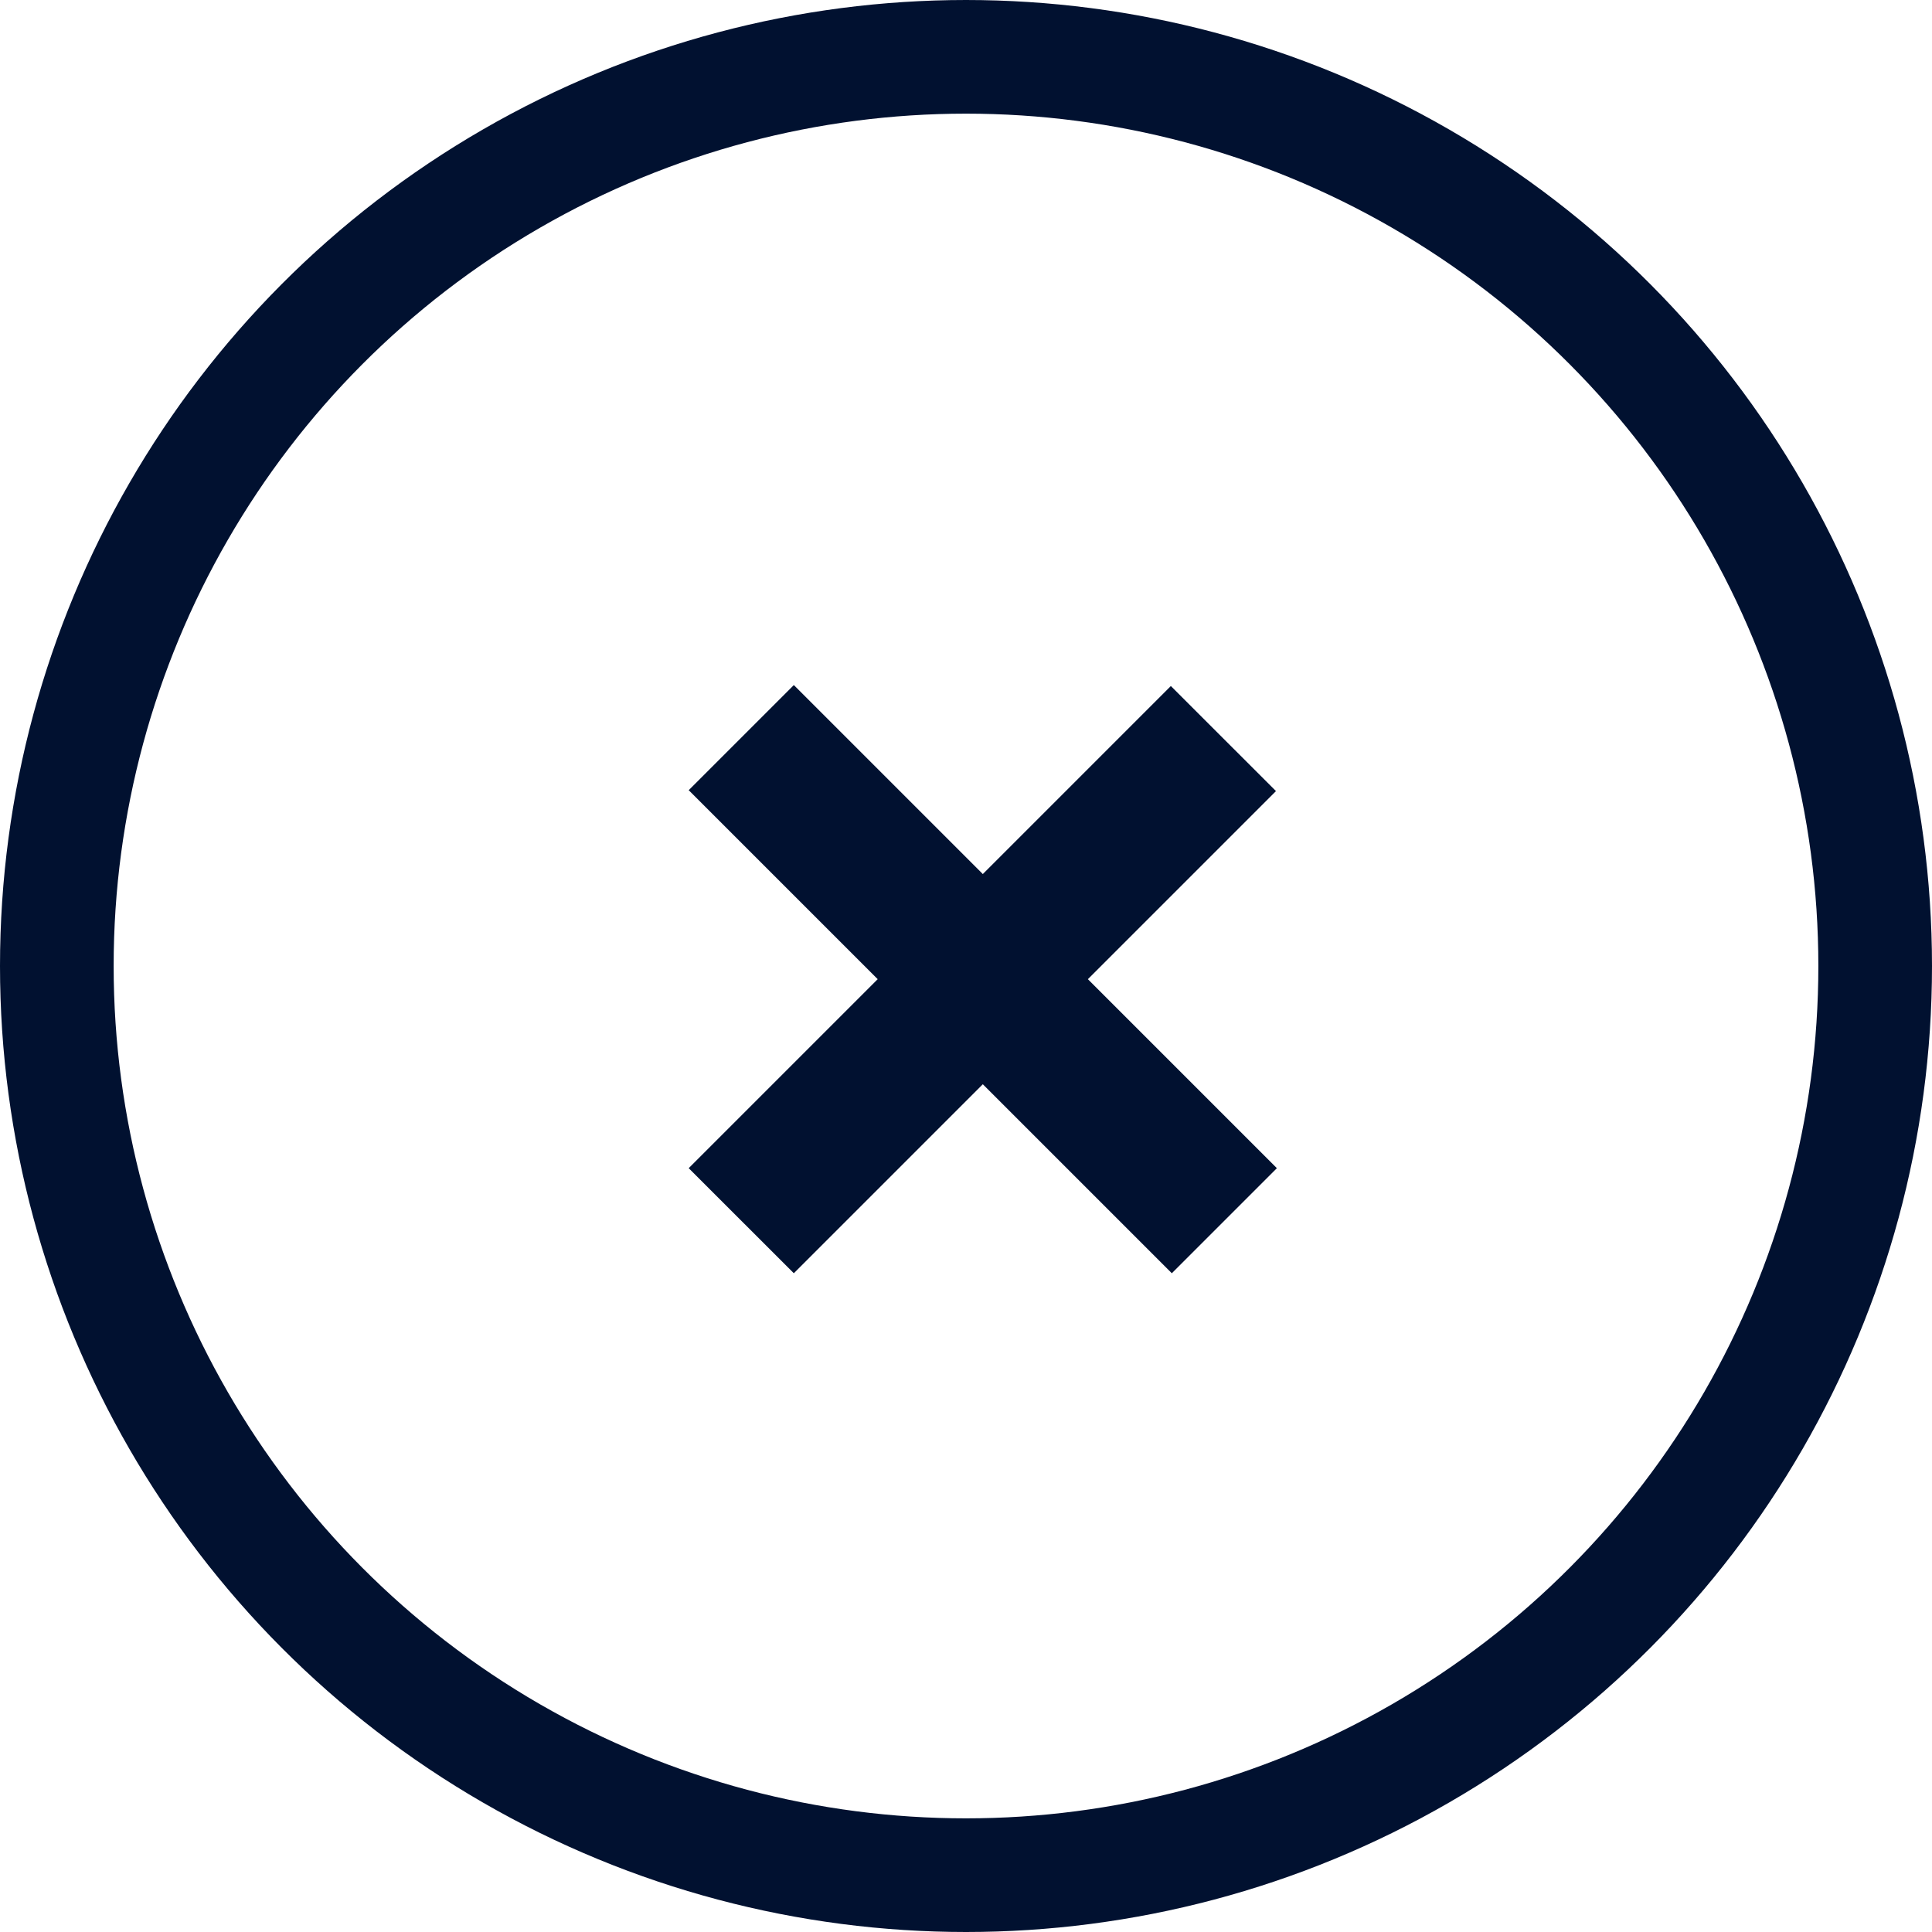
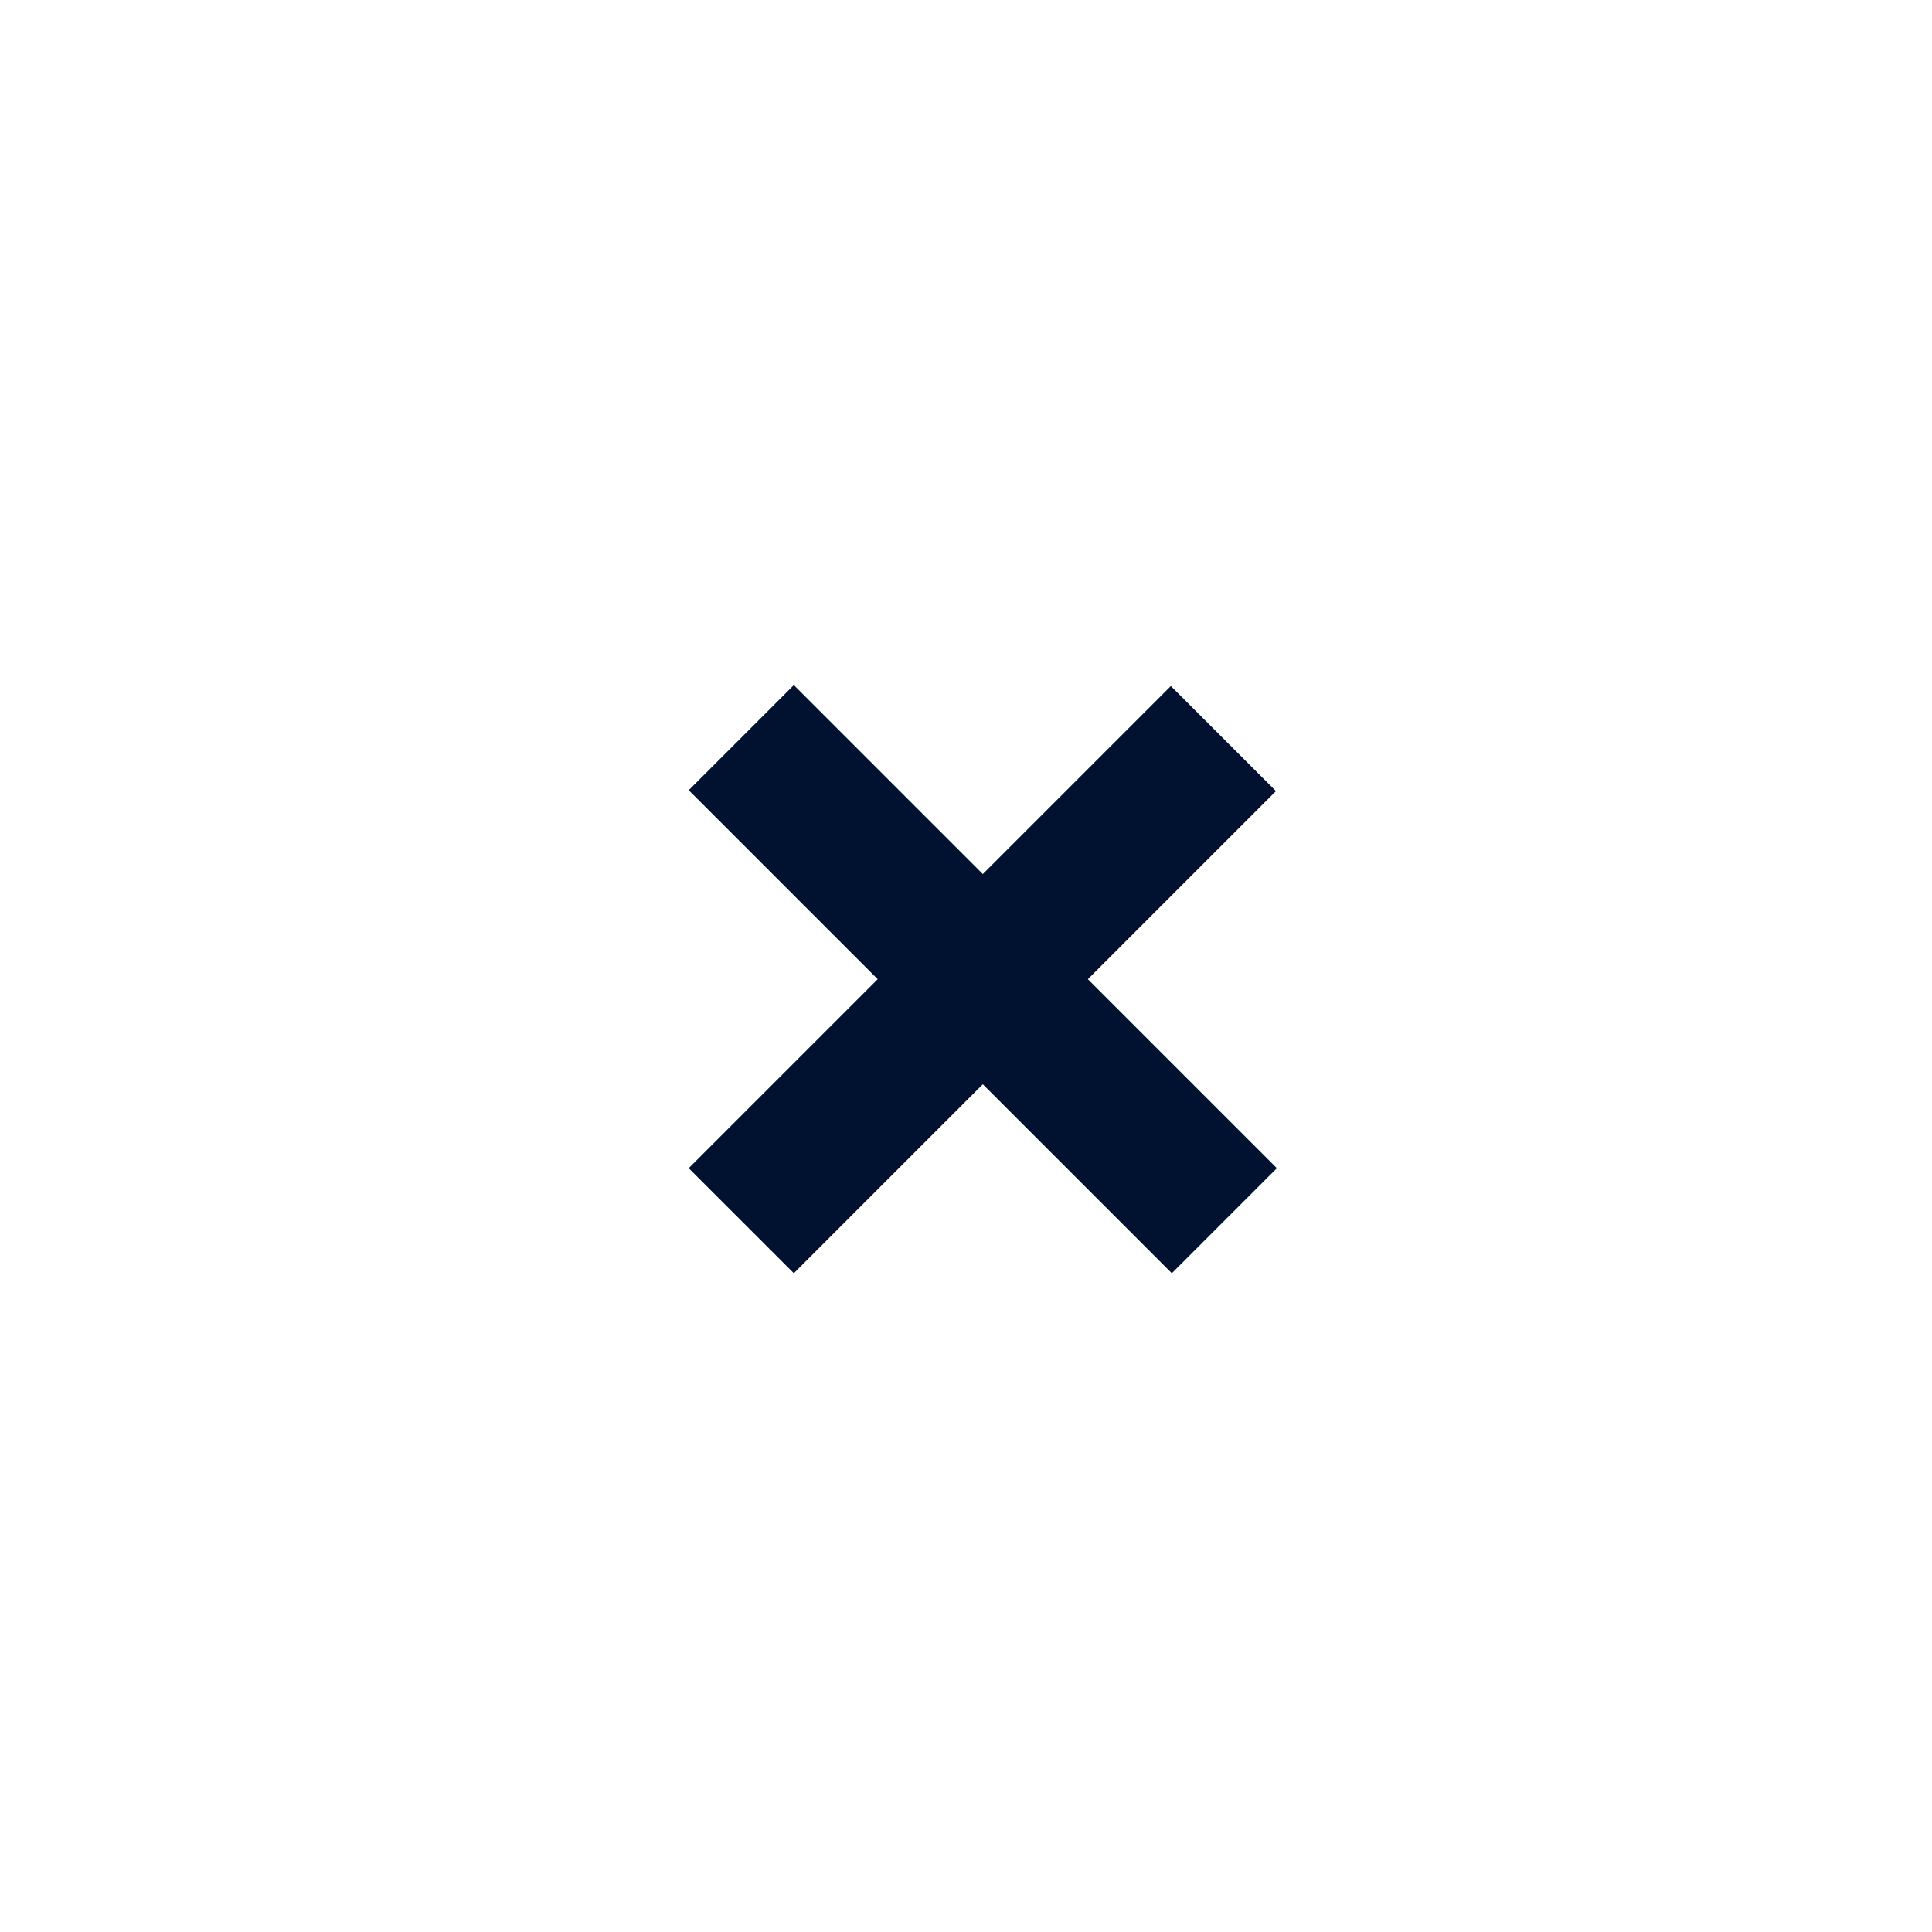
<svg xmlns="http://www.w3.org/2000/svg" width="34" height="34" viewBox="0 0 34 34" fill="none">
-   <circle cx="17" cy="17" r="16" stroke="#011130" stroke-width="2" />
  <path d="M20.605 12.073L22.455 13.922L19.145 17.232L22.471 20.558L20.622 22.407L17.296 19.081L13.97 22.407L12.12 20.558L15.446 17.232L12.12 13.906L13.97 12.056L17.296 15.382L20.605 12.073Z" fill="#011130" />
</svg>